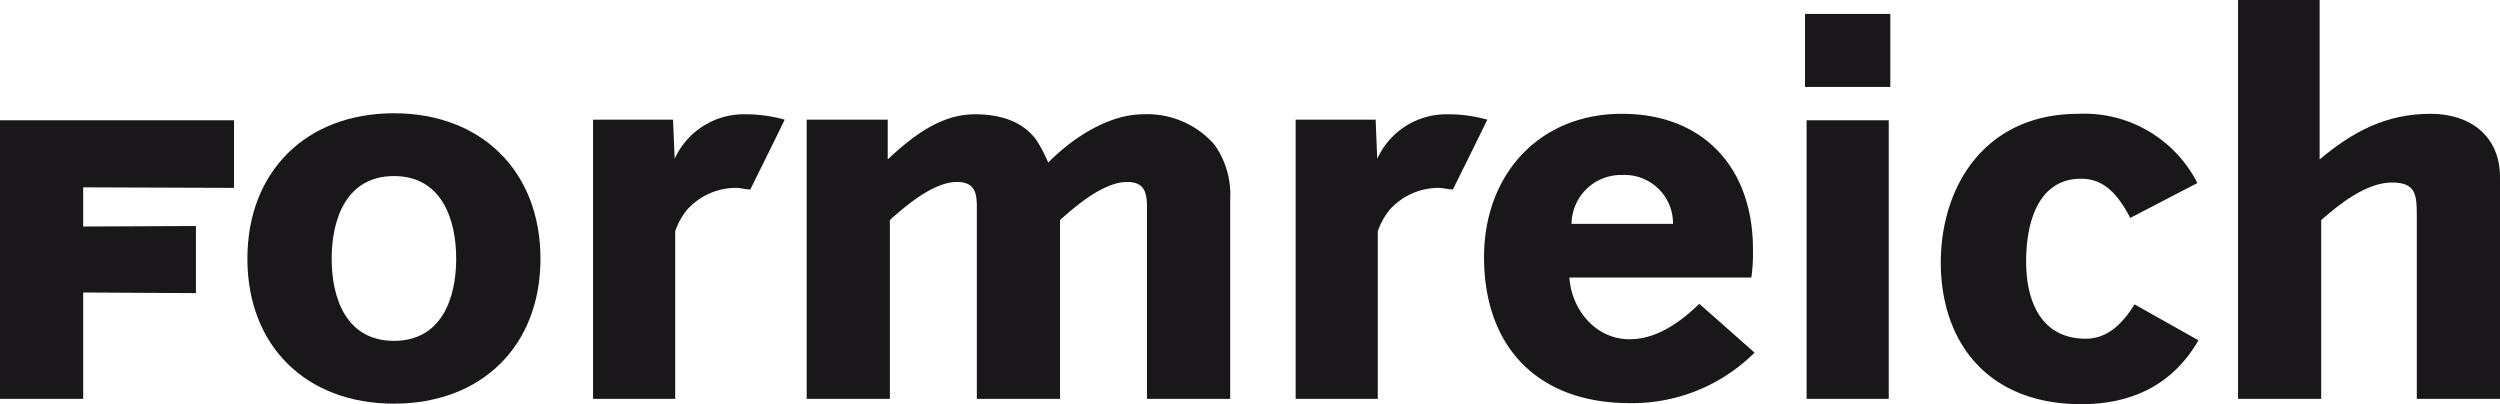
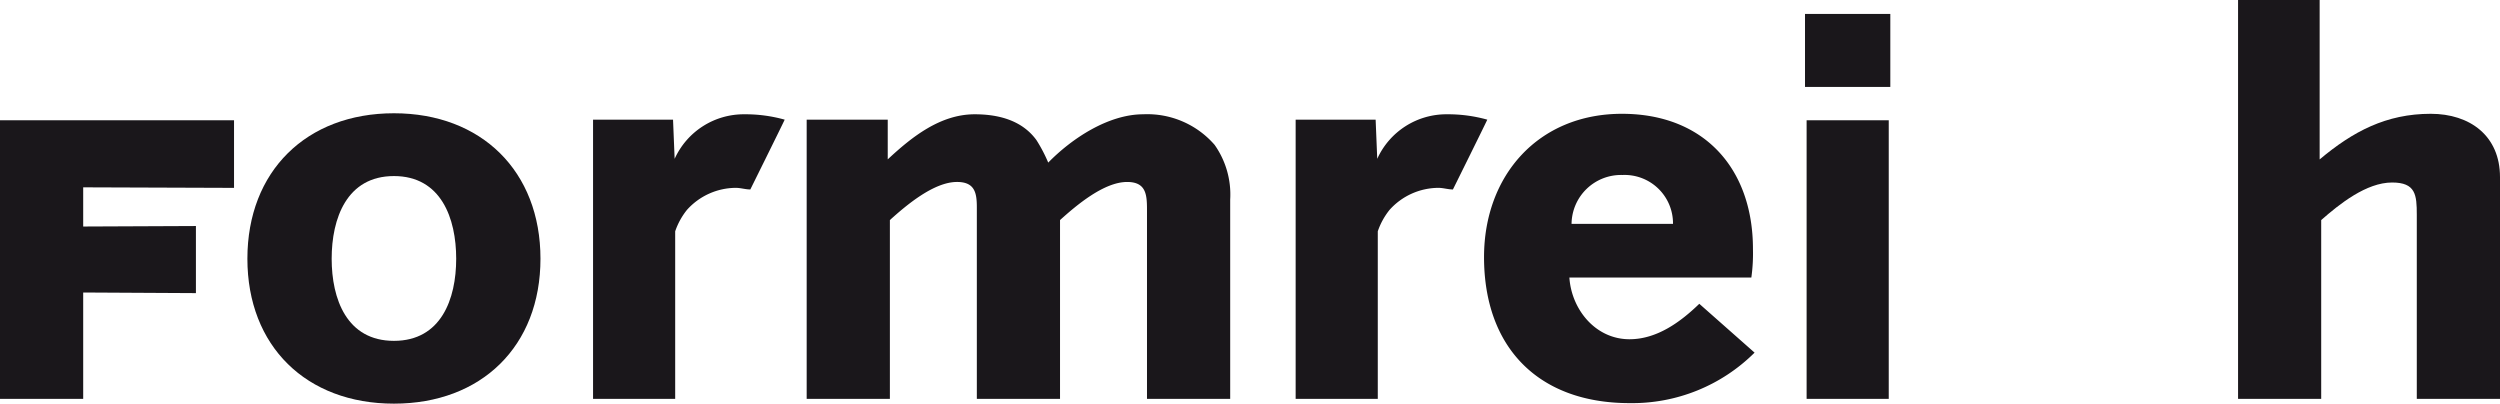
<svg xmlns="http://www.w3.org/2000/svg" width="225.642" height="36.48" viewBox="0 0 225.642 36.48">
  <defs>
    <style>.ad0e226f-dcd7-4049-9989-d2f3bf52ffdb{fill:#1a171b;}</style>
  </defs>
  <g id="e4df1670-13a2-4418-9433-4d7b432561fc" data-name="Ebene 2">
    <g id="bec51d3b-b926-4004-9133-110c03be9833" data-name="Ebene 1">
      <path class="ad0e226f-dcd7-4049-9989-d2f3bf52ffdb" d="M7.509,16.908v3.537L17.683,20.4v6.056L7.509,26.4V36H0V10.852H21.123v6.105Z" />
      <path class="ad0e226f-dcd7-4049-9989-d2f3bf52ffdb" d="M35.555,36.432c-7.9,0-13.226-5.184-13.226-13.081s5.329-13.128,13.226-13.128,13.226,5.232,13.226,13.128S43.452,36.432,35.555,36.432Zm0-20.541c-4.263,0-5.62,3.827-5.62,7.46s1.357,7.413,5.62,7.413,5.62-3.779,5.62-7.413S39.818,15.891,35.555,15.891Z" />
      <path class="ad0e226f-dcd7-4049-9989-d2f3bf52ffdb" d="M67.722,17.1c-.436,0-.872-.145-1.307-.145a5.957,5.957,0,0,0-4.41,1.986,6.346,6.346,0,0,0-1.065,1.938V36H53.527V10.8h7.219l.145,3.536a6.848,6.848,0,0,1,6.3-4.021,13.144,13.144,0,0,1,3.633.485C70.532,11.434,67.722,17.1,67.722,17.1Z" />
      <path class="ad0e226f-dcd7-4049-9989-d2f3bf52ffdb" d="M103.524,36V19.088c0-1.405,0-2.664-1.793-2.664-2.083,0-4.554,2.083-6.056,3.439V36H88.166V18.7c0-1.308-.194-2.277-1.792-2.277-2.083,0-4.555,2.083-6.056,3.439V36h-7.51V10.8h7.316v3.585c2.18-2.035,4.748-4.07,7.848-4.07,2.132,0,4.263.533,5.571,2.326a13.572,13.572,0,0,1,1.066,2.035c2.132-2.181,5.427-4.361,8.576-4.361a8.044,8.044,0,0,1,6.443,2.762,7.773,7.773,0,0,1,1.405,4.941V36Z" />
      <path class="ad0e226f-dcd7-4049-9989-d2f3bf52ffdb" d="M131.136,17.1c-.436,0-.872-.145-1.308-.145a5.957,5.957,0,0,0-4.409,1.986,6.346,6.346,0,0,0-1.065,1.938V36h-7.413V10.8h7.219l.145,3.536a6.848,6.848,0,0,1,6.3-4.021,13.151,13.151,0,0,1,3.634.485C133.946,11.434,131.136,17.1,131.136,17.1Z" />
      <path class="ad0e226f-dcd7-4049-9989-d2f3bf52ffdb" d="M147.073,36.384c-8.187,0-13.129-4.99-13.129-13.178,0-7.364,4.893-12.935,12.451-12.935,7.412,0,11.821,4.941,11.821,12.209a15.539,15.539,0,0,1-.145,2.567H141.647c.194,2.907,2.374,5.572,5.426,5.572,2.471,0,4.6-1.551,6.3-3.2l4.989,4.409A15.653,15.653,0,0,1,147.073,36.384Zm-.63-20.59a4.467,4.467,0,0,0-4.6,4.409H151A4.369,4.369,0,0,0,146.443,15.794Z" />
      <path class="ad0e226f-dcd7-4049-9989-d2f3bf52ffdb" d="M162.914,7.849V1.26h7.7V7.849ZM163.059,36V10.852h7.413V36Z" />
-       <path class="ad0e226f-dcd7-4049-9989-d2f3bf52ffdb" d="M187.863,36.48c-8.575,0-12.693-5.716-12.693-12.79,0-6.637,3.779-13.419,12.451-13.419a11.452,11.452,0,0,1,10.707,6.249l-6.057,3.149c-1.356-2.616-2.712-3.536-4.456-3.536-3.683,0-4.942,3.634-4.942,7.461s1.5,6.976,5.378,6.976c1.55,0,3-.823,4.408-3.1l5.765,3.246C195.857,35.172,191.787,36.48,187.863,36.48Z" />
      <path class="ad0e226f-dcd7-4049-9989-d2f3bf52ffdb" d="M218.132,36V19.379c0-1.793-.1-2.907-2.228-2.907-2.325,0-4.748,1.938-6.4,3.391V36H202V0h7.364V14.389c3-2.519,6.007-4.118,10.028-4.118,3.537,0,6.25,1.986,6.25,5.717V36Z" />
    </g>
  </g>
</svg>